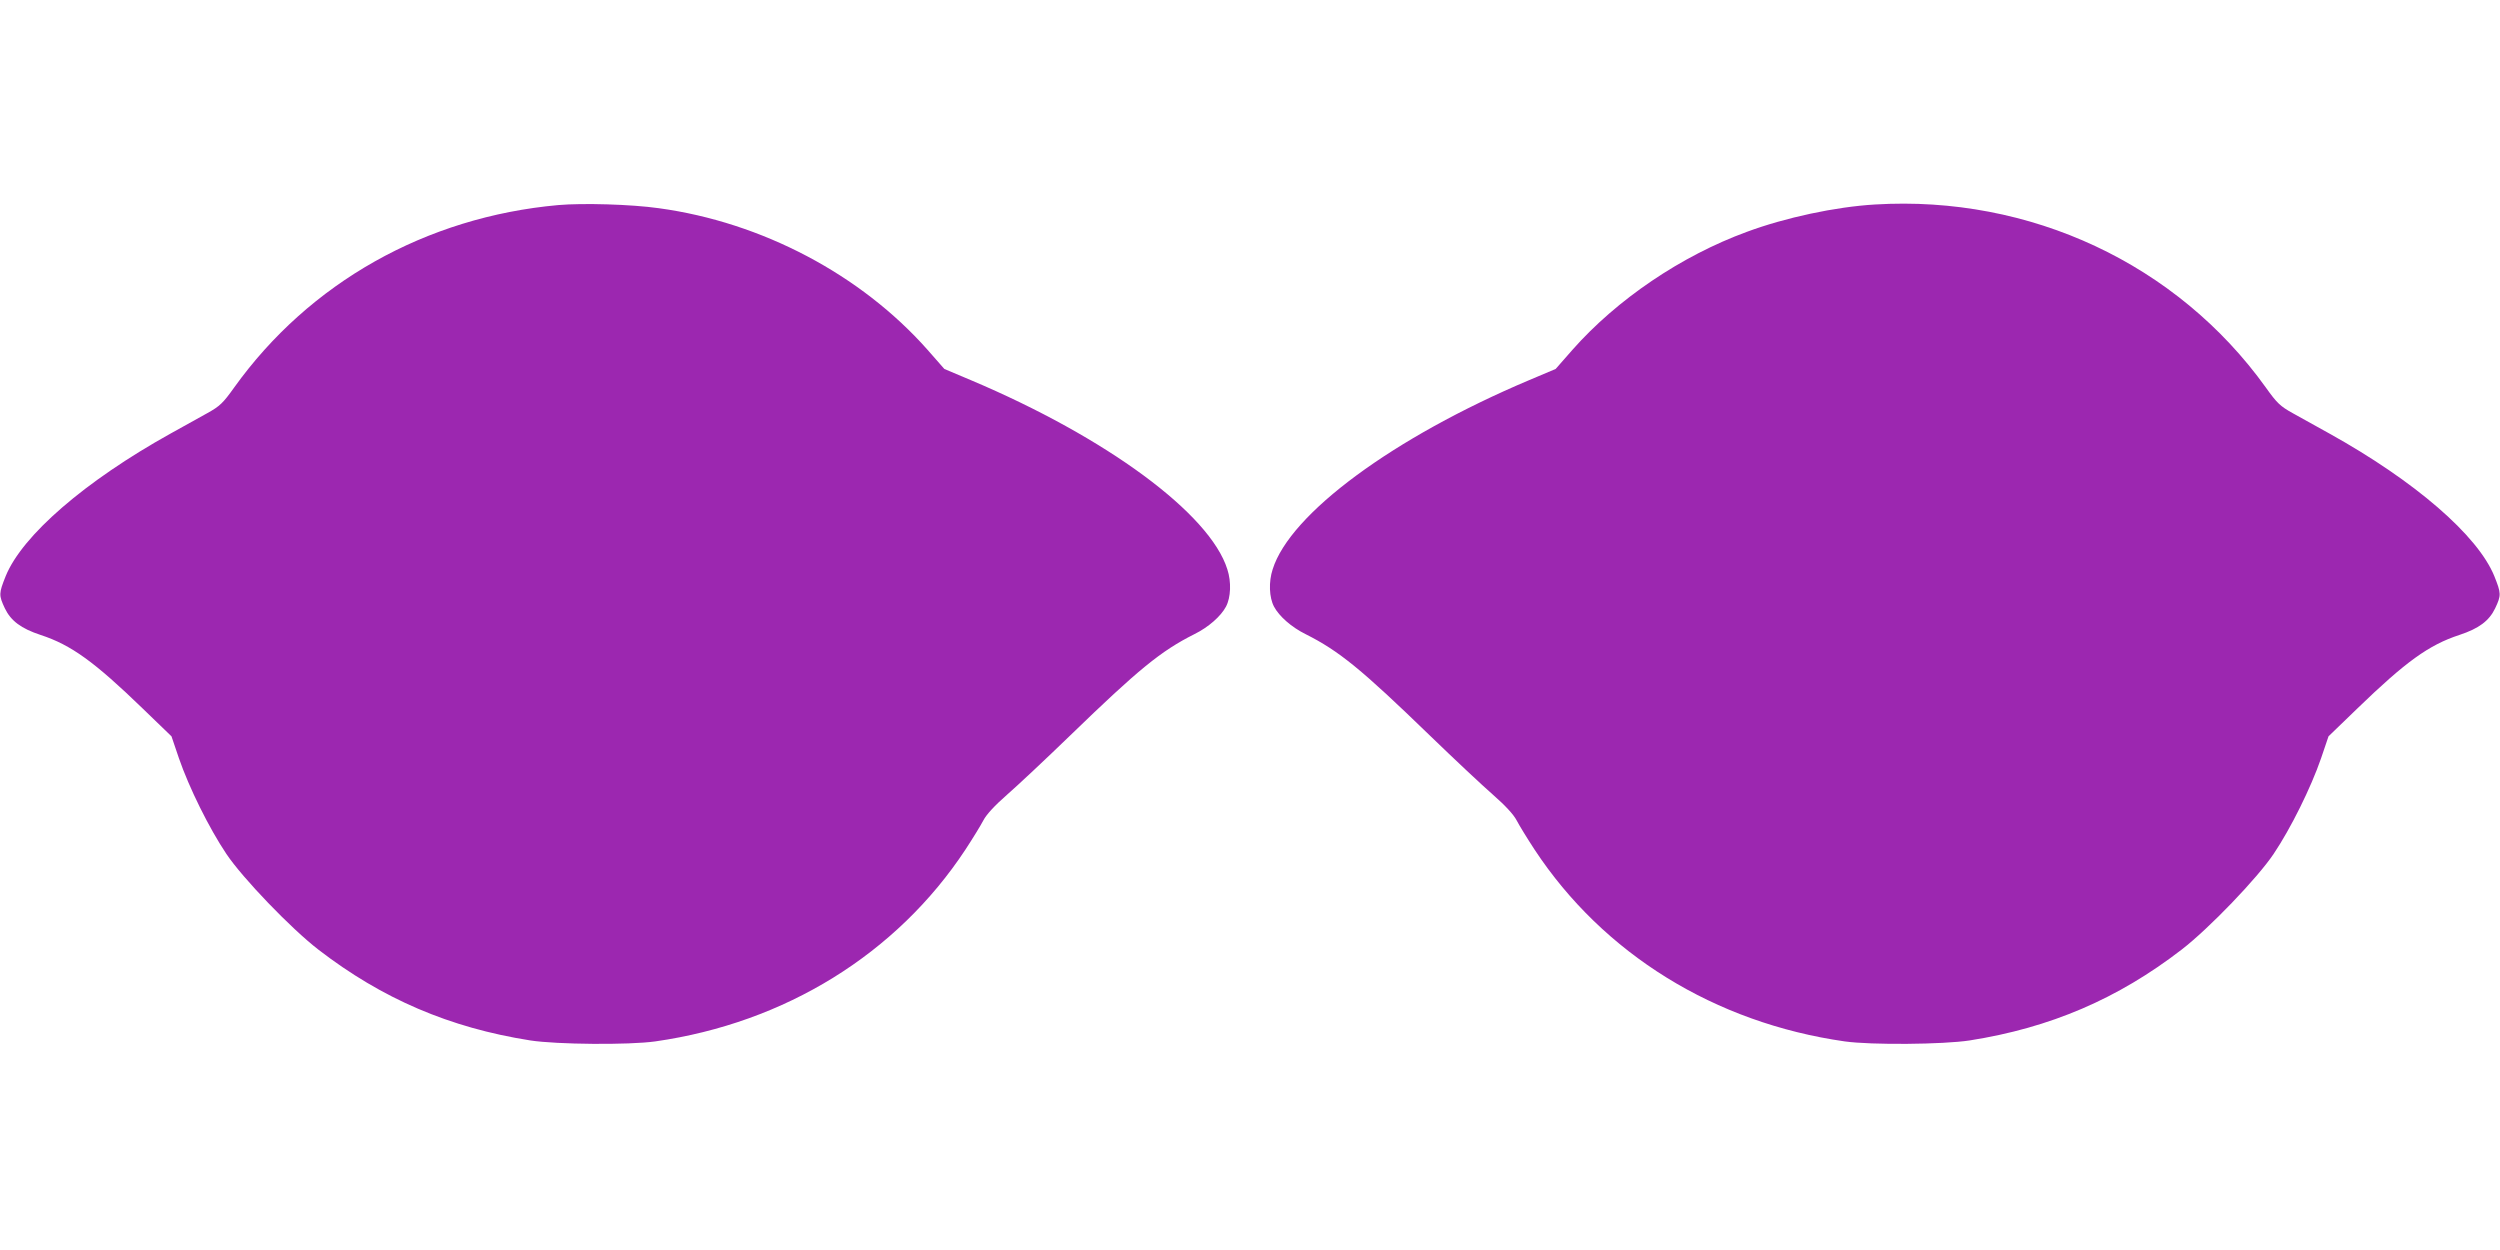
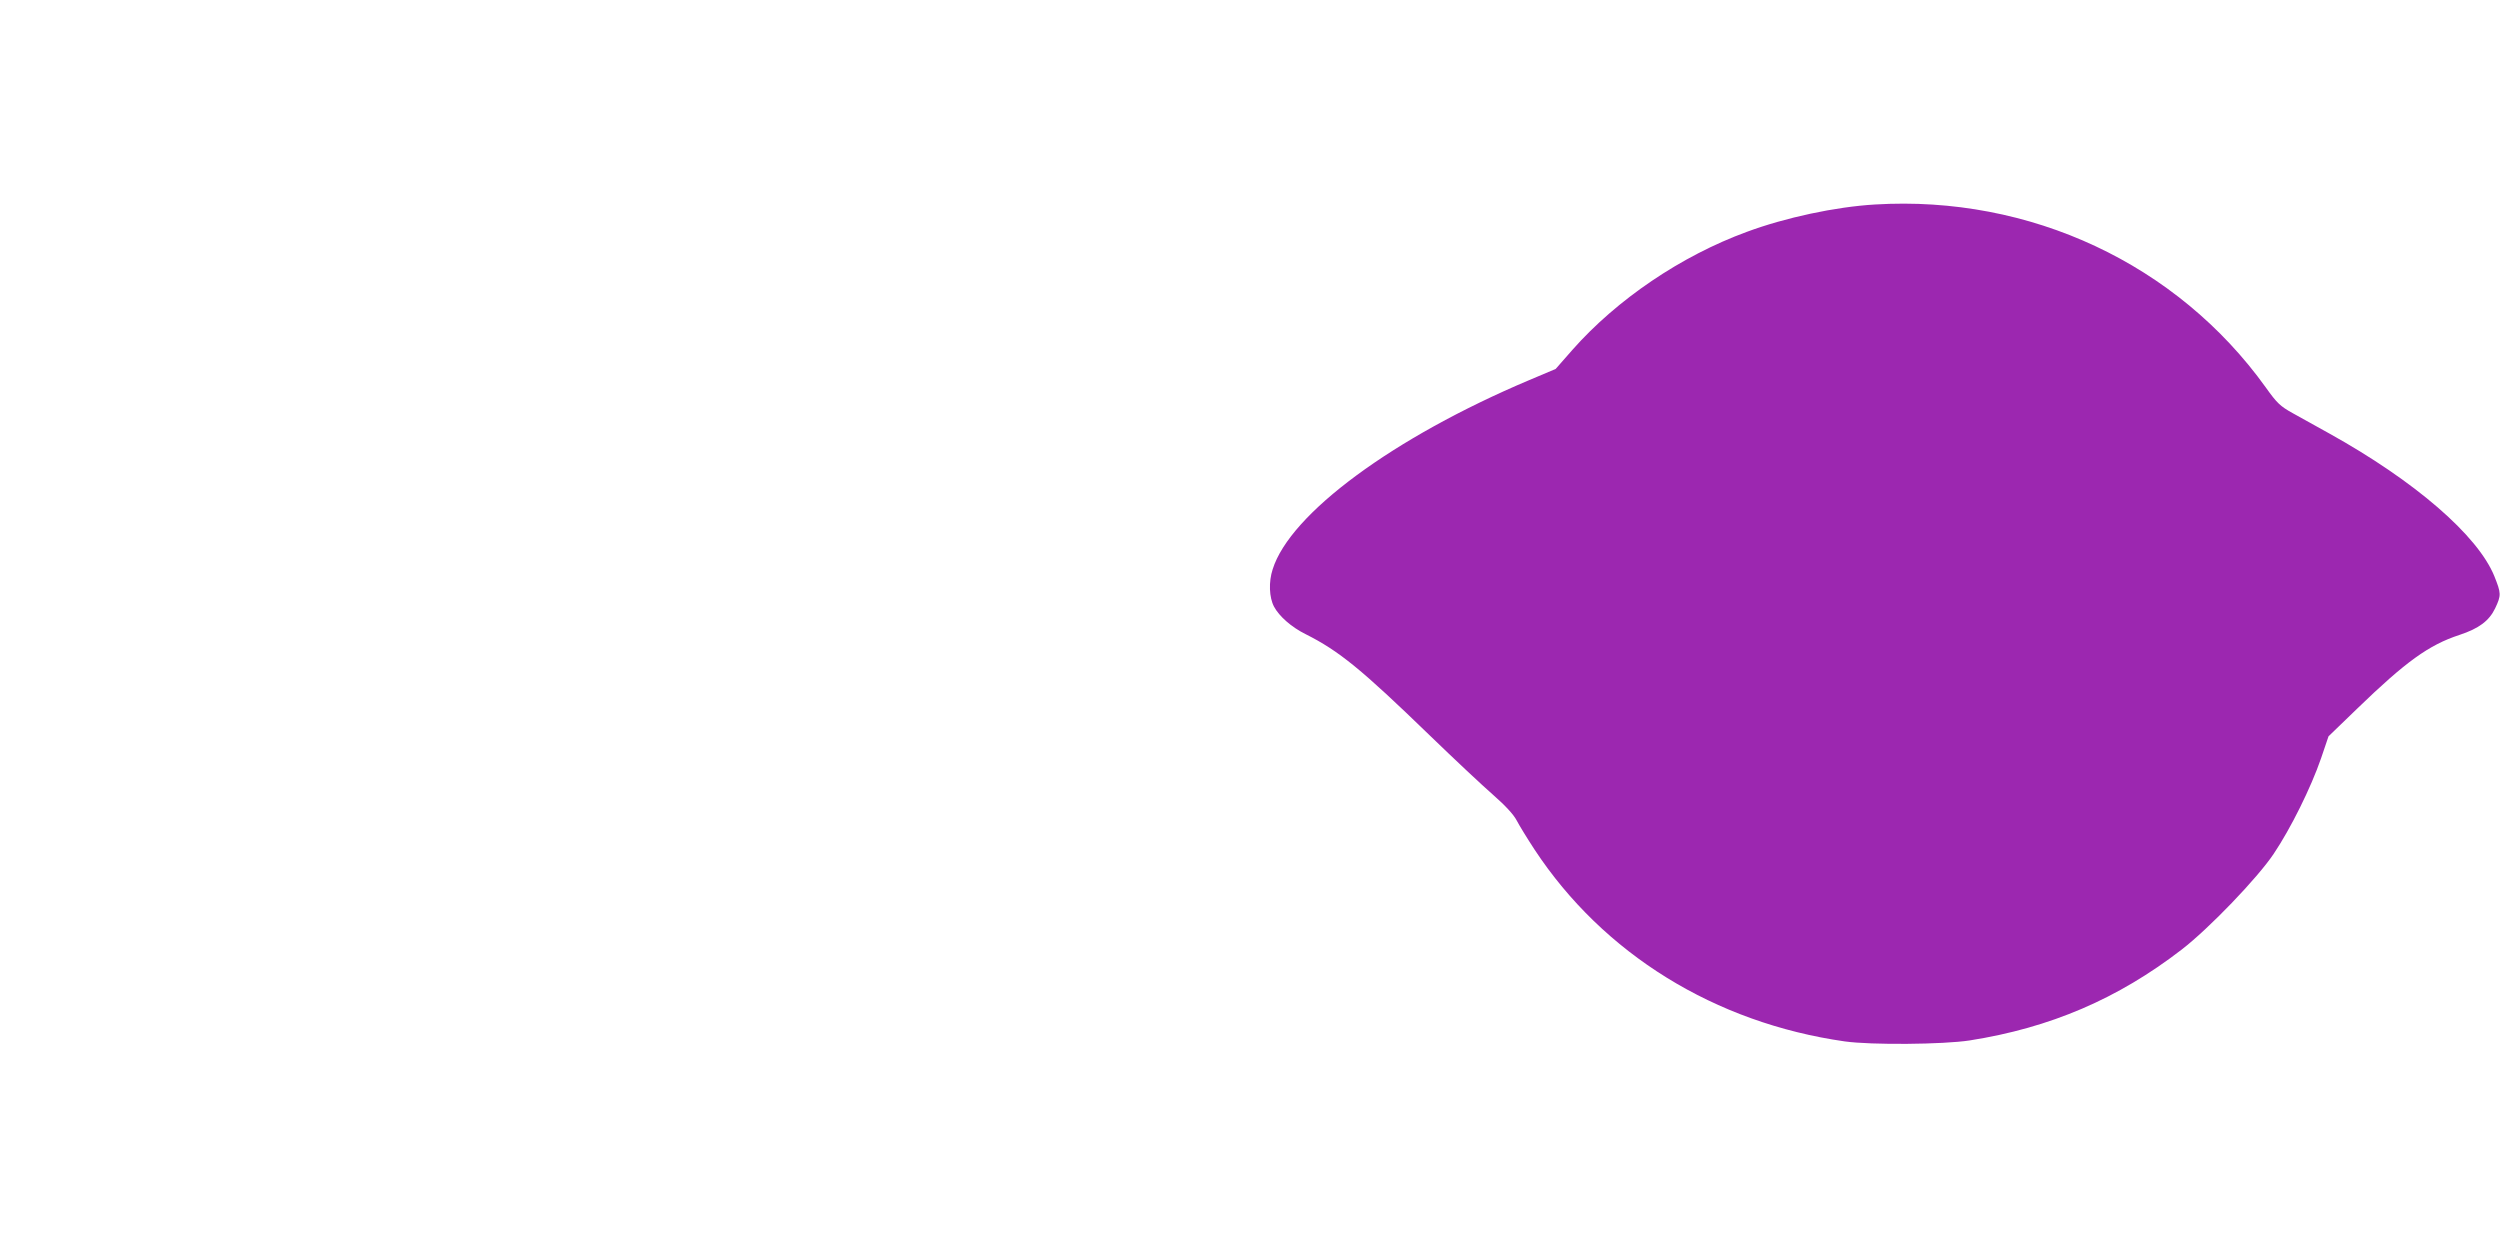
<svg xmlns="http://www.w3.org/2000/svg" version="1.0" width="1280pt" height="640pt" viewBox="0 0 1280 640" preserveAspectRatio="xMidYMid meet">
  <g transform="translate(0,640) scale(0.1,-0.1)" fill="#9c27b0" stroke="none">
-     <path d="M2858 5350 c-677 -61 -1274 -397 -1659 -934 -57 -80 -74 -96 -137 -131 -40 -22 -125 -69 -189 -105 -437 -243 -759 -521 -844 -730 -35 -88 -36 -97 -4 -165 31 -64 83 -103 183 -136 156 -51 275 -137 523 -377 l147 -142 38 -112 c52 -151 155 -359 243 -490 83 -124 331 -382 471 -490 327 -252 672 -400 1085 -465 136 -21 505 -24 640 -5 665 95 1236 448 1588 982 38 58 79 125 92 150 15 29 57 75 121 131 55 48 200 184 324 304 350 339 464 432 635 518 73 36 136 92 162 141 25 47 28 127 7 191 -89 285 -618 675 -1314 969 l-135 57 -86 98 c-341 385 -848 653 -1376 725 -141 20 -389 27 -515 16z" />
    <path d="M9600 5353 c-203 -12 -459 -67 -656 -140 -336 -123 -665 -346 -893 -604 l-86 -98 -135 -57 c-696 -294 -1225 -684 -1314 -969 -21 -64 -18 -144 7 -191 26 -49 89 -105 162 -141 171 -86 285 -179 635 -518 124 -120 269 -256 324 -304 64 -56 106 -102 121 -131 13 -25 54 -92 92 -150 352 -534 923 -887 1588 -982 135 -19 504 -16 640 5 413 65 758 213 1085 465 140 108 388 366 471 490 88 131 191 339 243 490 l38 112 147 142 c248 240 367 326 523 377 100 33 152 72 183 136 32 68 31 77 -4 165 -85 209 -407 487 -844 730 -64 36 -149 83 -189 105 -63 35 -80 51 -137 131 -454 633 -1207 985 -2001 937z" />
  </g>
</svg>